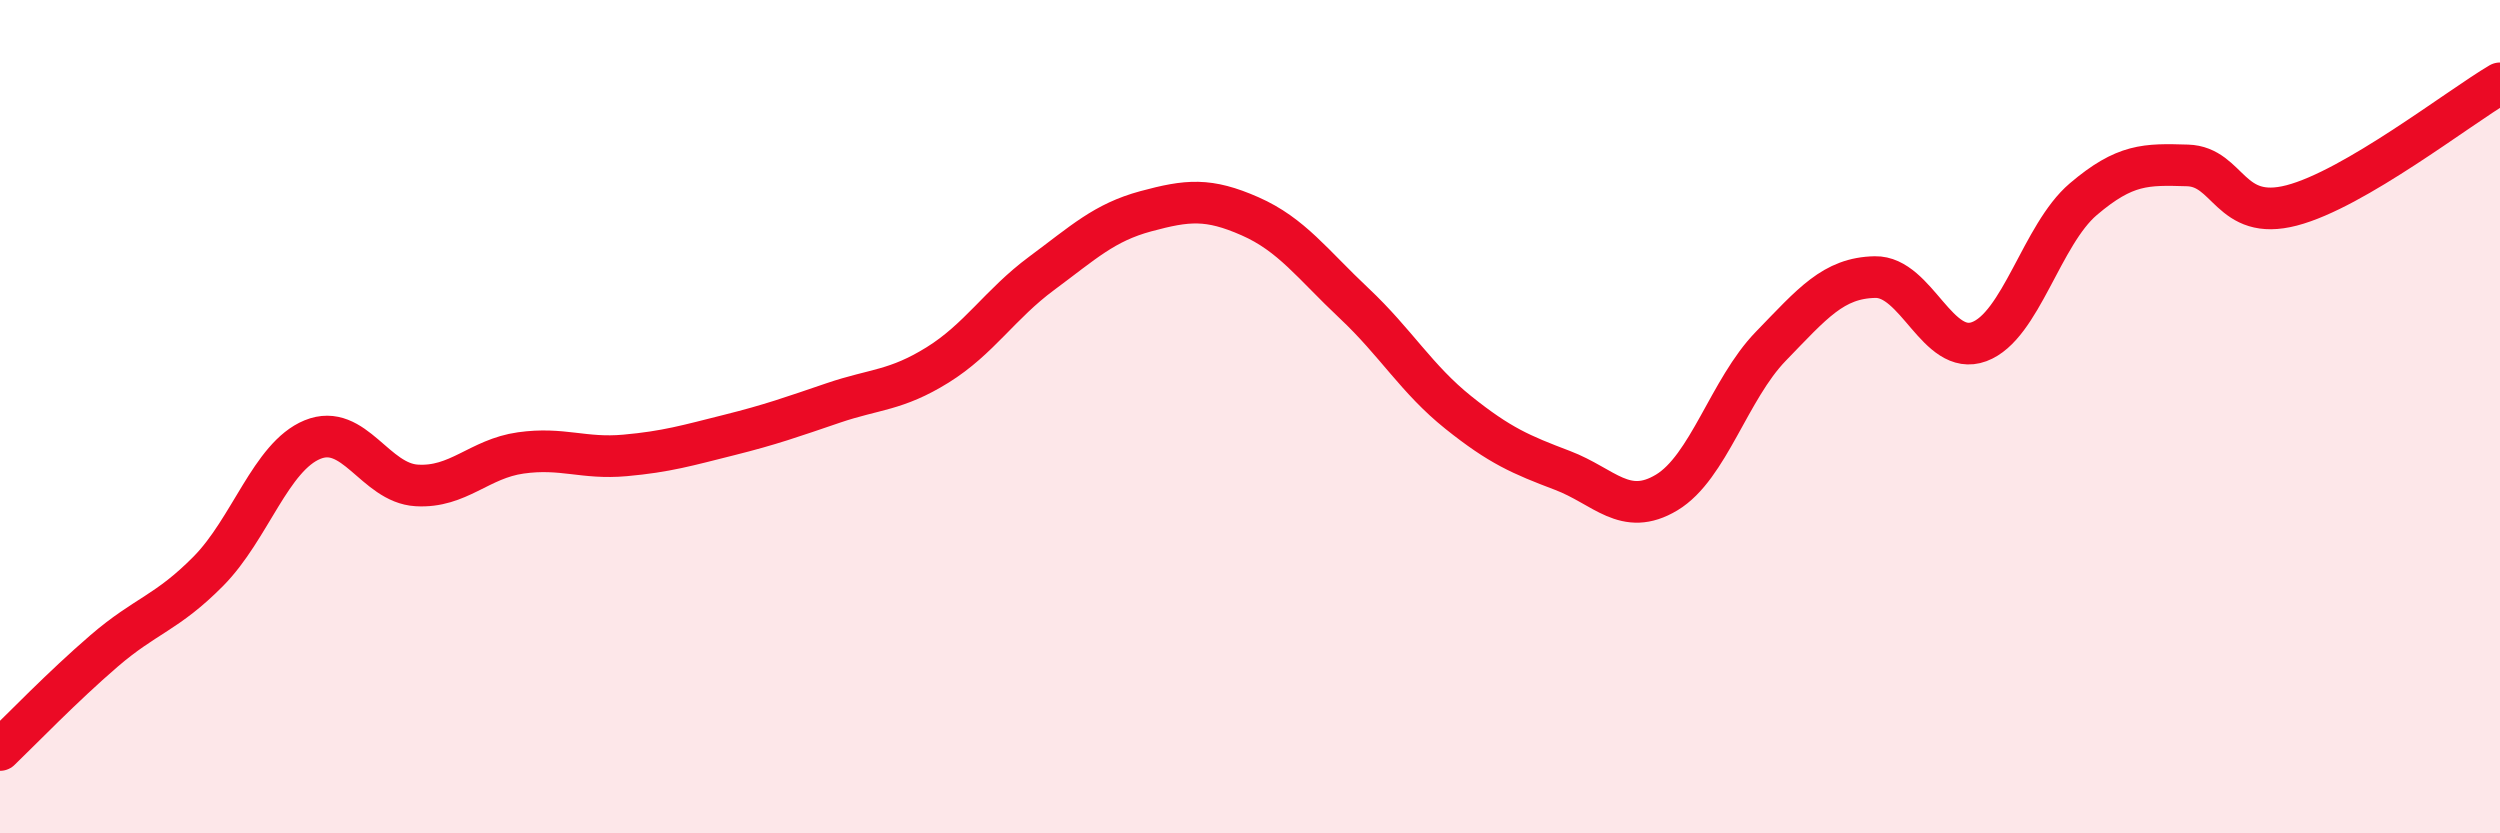
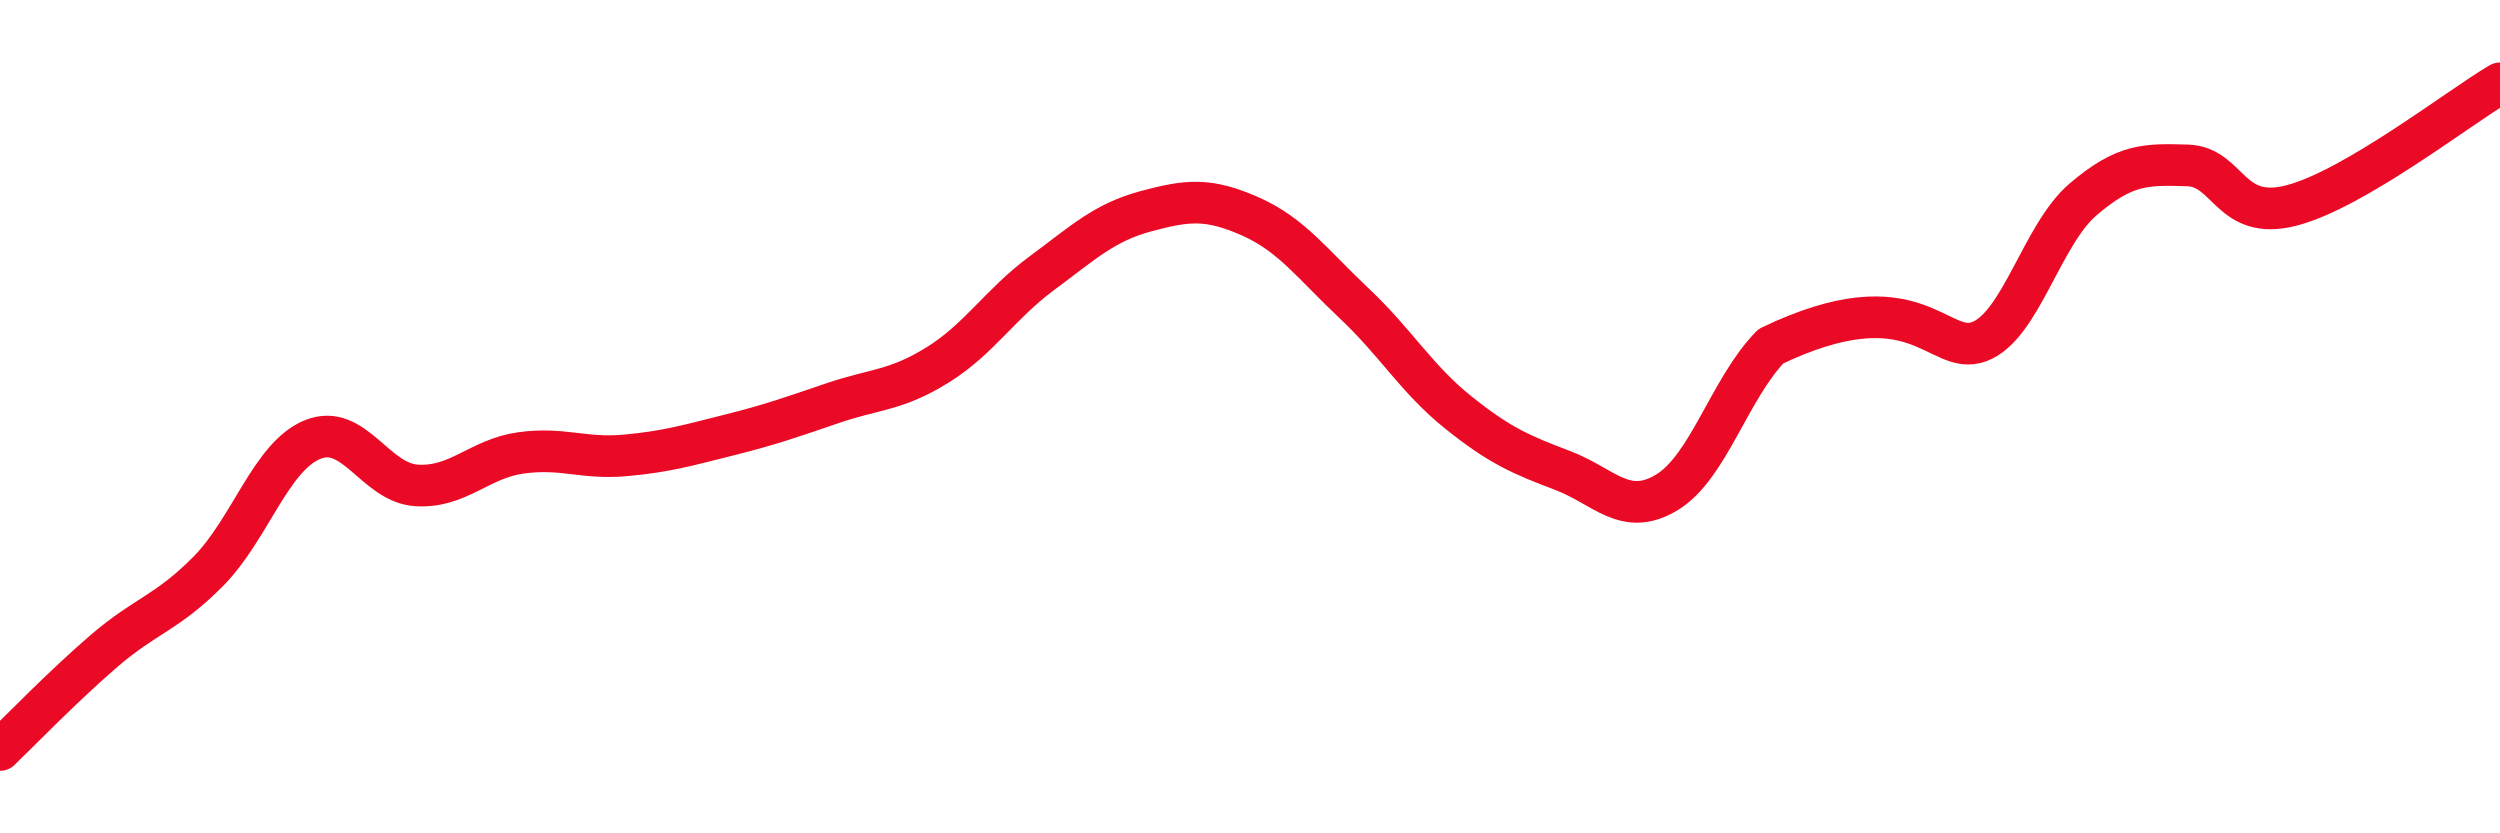
<svg xmlns="http://www.w3.org/2000/svg" width="60" height="20" viewBox="0 0 60 20">
-   <path d="M 0,18 C 0.5,17.52 1.5,16.48 2.5,15.62 C 3.5,14.76 4,14.72 5,13.71 C 6,12.7 6.5,10.96 7.5,10.55 C 8.5,10.14 9,11.59 10,11.65 C 11,11.71 11.5,11.01 12.5,10.87 C 13.5,10.73 14,11.02 15,10.93 C 16,10.84 16.5,10.69 17.5,10.44 C 18.5,10.19 19,10.01 20,9.67 C 21,9.33 21.5,9.38 22.5,8.76 C 23.5,8.14 24,7.3 25,6.56 C 26,5.82 26.5,5.34 27.5,5.07 C 28.5,4.8 29,4.75 30,5.19 C 31,5.63 31.5,6.34 32.5,7.28 C 33.5,8.22 34,9.1 35,9.9 C 36,10.7 36.5,10.91 37.5,11.29 C 38.5,11.67 39,12.42 40,11.82 C 41,11.22 41.5,9.34 42.5,8.31 C 43.5,7.28 44,6.67 45,6.65 C 46,6.63 46.5,8.57 47.5,8.2 C 48.5,7.83 49,5.63 50,4.78 C 51,3.93 51.5,3.94 52.5,3.97 C 53.5,4 53.5,5.32 55,4.93 C 56.5,4.54 59,2.59 60,2L60 20L0 20Z" fill="#EB0A25" opacity="0.1" stroke-linecap="round" stroke-linejoin="round" />
-   <path d="M 0,18 C 0.5,17.52 1.5,16.48 2.5,15.62 C 3.5,14.76 4,14.72 5,13.71 C 6,12.7 6.5,10.96 7.5,10.55 C 8.5,10.14 9,11.59 10,11.65 C 11,11.71 11.5,11.01 12.5,10.87 C 13.5,10.73 14,11.02 15,10.93 C 16,10.84 16.5,10.69 17.5,10.44 C 18.5,10.19 19,10.01 20,9.67 C 21,9.33 21.5,9.38 22.5,8.76 C 23.5,8.14 24,7.3 25,6.56 C 26,5.82 26.5,5.34 27.5,5.07 C 28.5,4.8 29,4.75 30,5.19 C 31,5.63 31.5,6.34 32.5,7.28 C 33.5,8.22 34,9.1 35,9.9 C 36,10.7 36.5,10.91 37.5,11.29 C 38.5,11.67 39,12.42 40,11.82 C 41,11.22 41.5,9.34 42.5,8.31 C 43.5,7.28 44,6.67 45,6.65 C 46,6.63 46.5,8.57 47.5,8.2 C 48.5,7.83 49,5.63 50,4.78 C 51,3.93 51.5,3.94 52.5,3.97 C 53.5,4 53.5,5.32 55,4.93 C 56.5,4.54 59,2.59 60,2" stroke="#EB0A25" stroke-width="1" fill="none" stroke-linecap="round" stroke-linejoin="round" />
+   <path d="M 0,18 C 0.5,17.52 1.5,16.48 2.5,15.62 C 3.5,14.76 4,14.72 5,13.71 C 6,12.7 6.5,10.96 7.5,10.55 C 8.5,10.14 9,11.59 10,11.65 C 11,11.71 11.5,11.01 12.5,10.87 C 13.5,10.73 14,11.02 15,10.93 C 16,10.84 16.5,10.69 17.5,10.44 C 18.5,10.19 19,10.01 20,9.67 C 21,9.33 21.5,9.38 22.5,8.76 C 23.5,8.14 24,7.3 25,6.56 C 26,5.82 26.5,5.34 27.5,5.07 C 28.5,4.8 29,4.75 30,5.19 C 31,5.63 31.5,6.34 32.5,7.28 C 33.5,8.22 34,9.1 35,9.9 C 36,10.7 36.5,10.91 37.5,11.29 C 38.5,11.67 39,12.42 40,11.82 C 41,11.22 41.5,9.34 42.5,8.31 C 46,6.63 46.5,8.57 47.5,8.2 C 48.5,7.83 49,5.63 50,4.78 C 51,3.93 51.5,3.94 52.5,3.97 C 53.5,4 53.5,5.32 55,4.93 C 56.5,4.54 59,2.59 60,2" stroke="#EB0A25" stroke-width="1" fill="none" stroke-linecap="round" stroke-linejoin="round" />
</svg>